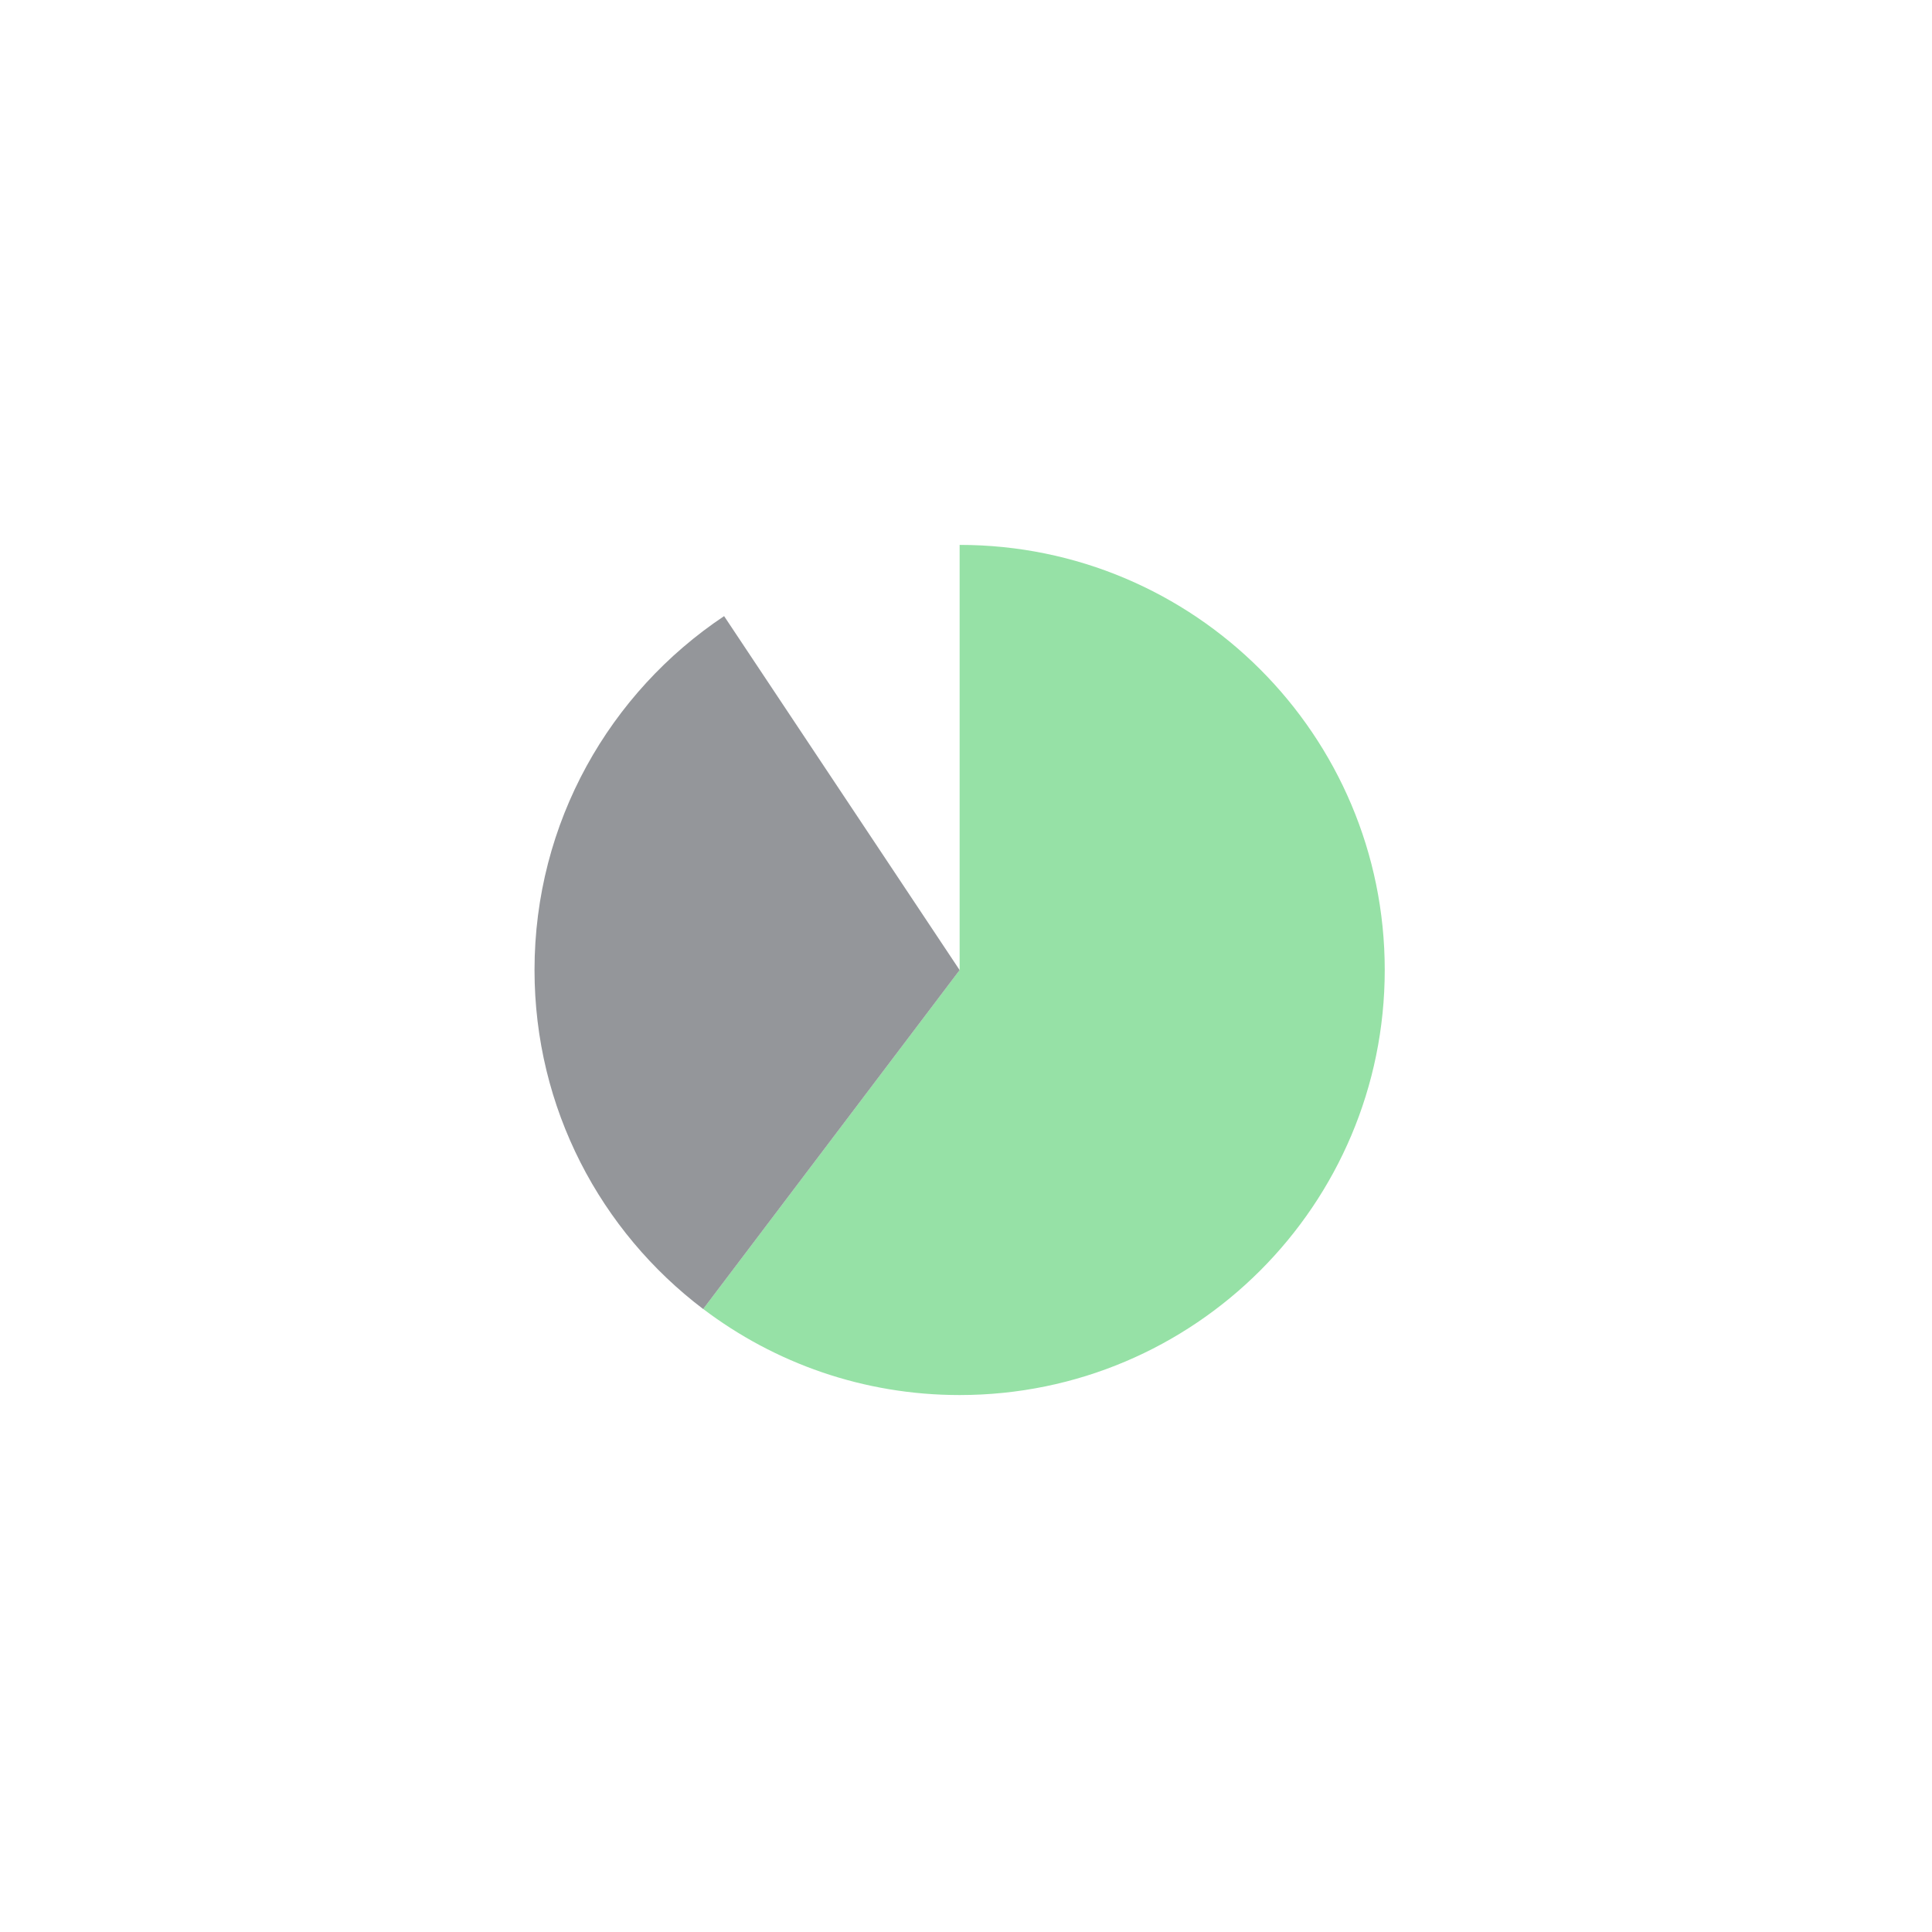
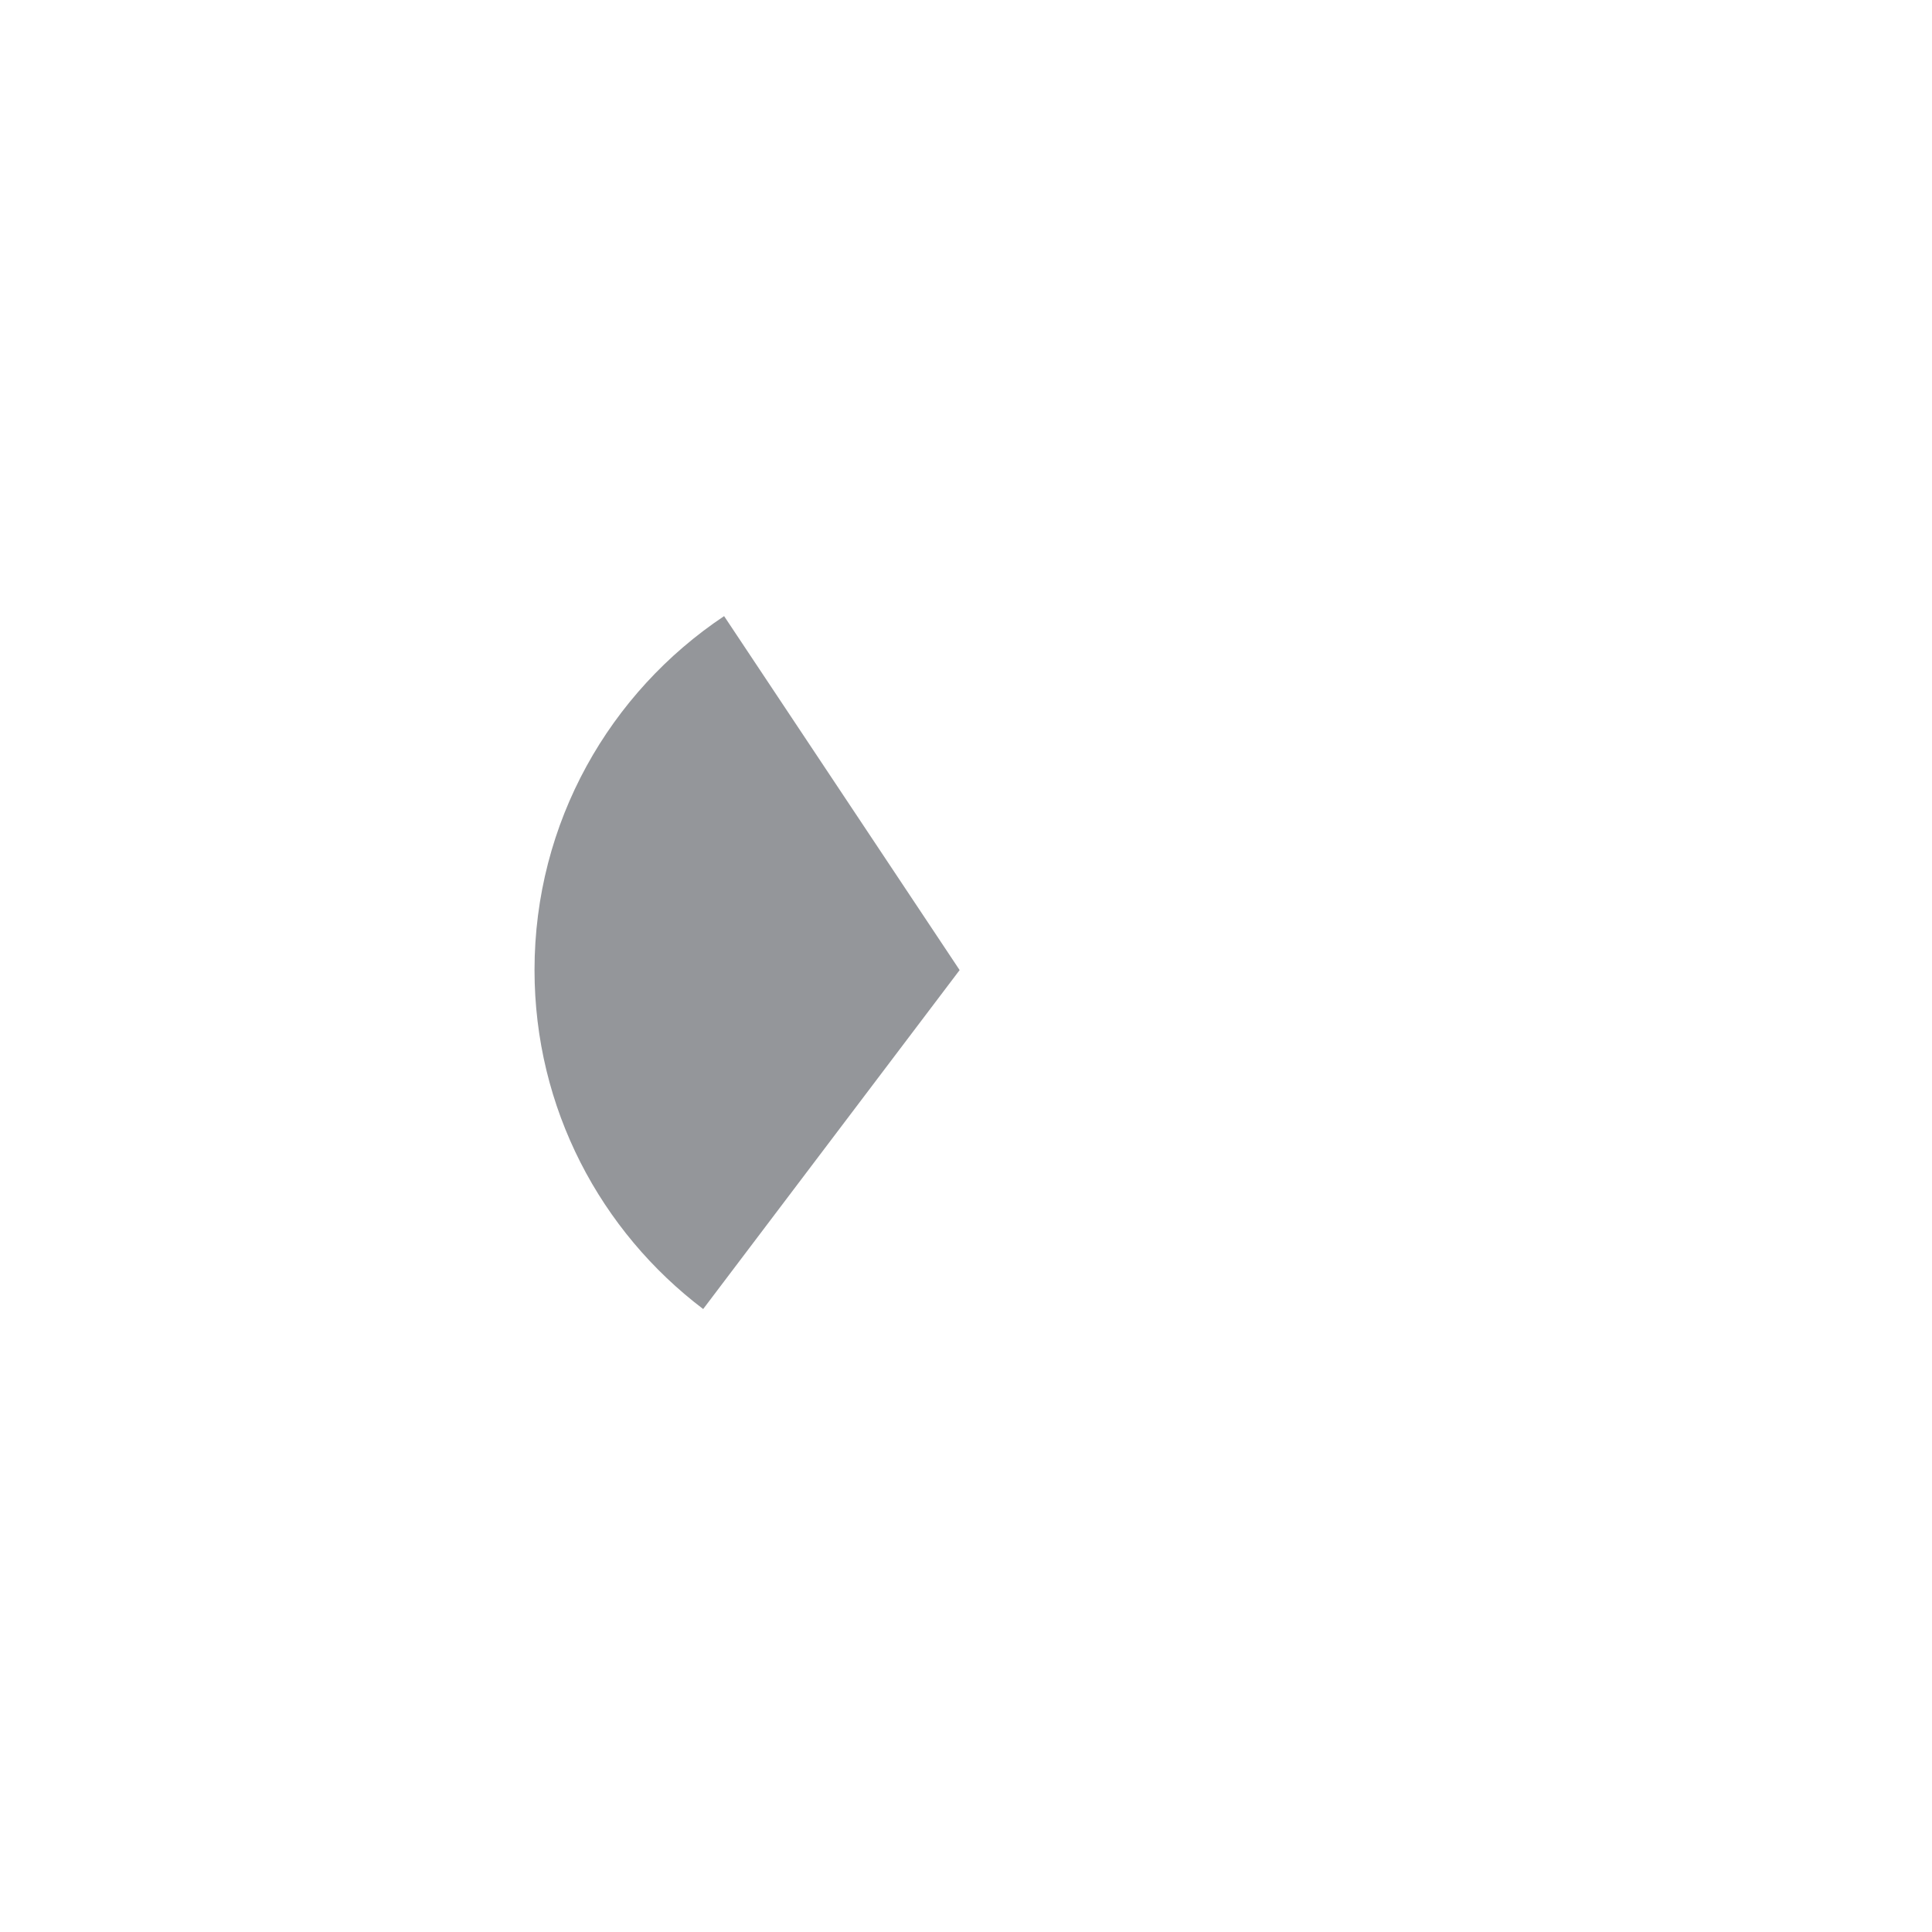
<svg xmlns="http://www.w3.org/2000/svg" id="a" viewBox="0 0 270 270">
  <defs>
    <style>.b{fill:#96e1a6;}.c{fill:#94969a;}</style>
  </defs>
-   <path class="b" d="M193.52,135.56c0-32.81-26.6-59.41-59.41-59.41h0v59.41l-35.84,47.37c9.96,7.55,22.37,12.03,35.84,12.03,32.81,0,59.41-26.6,59.41-59.41Z" />
  <path class="c" d="M101.2,86.1c-15.97,10.65-26.5,28.82-26.5,49.46,0,19.35,9.25,36.53,23.57,47.38l35.84-47.37-32.91-49.46Z" />
</svg>